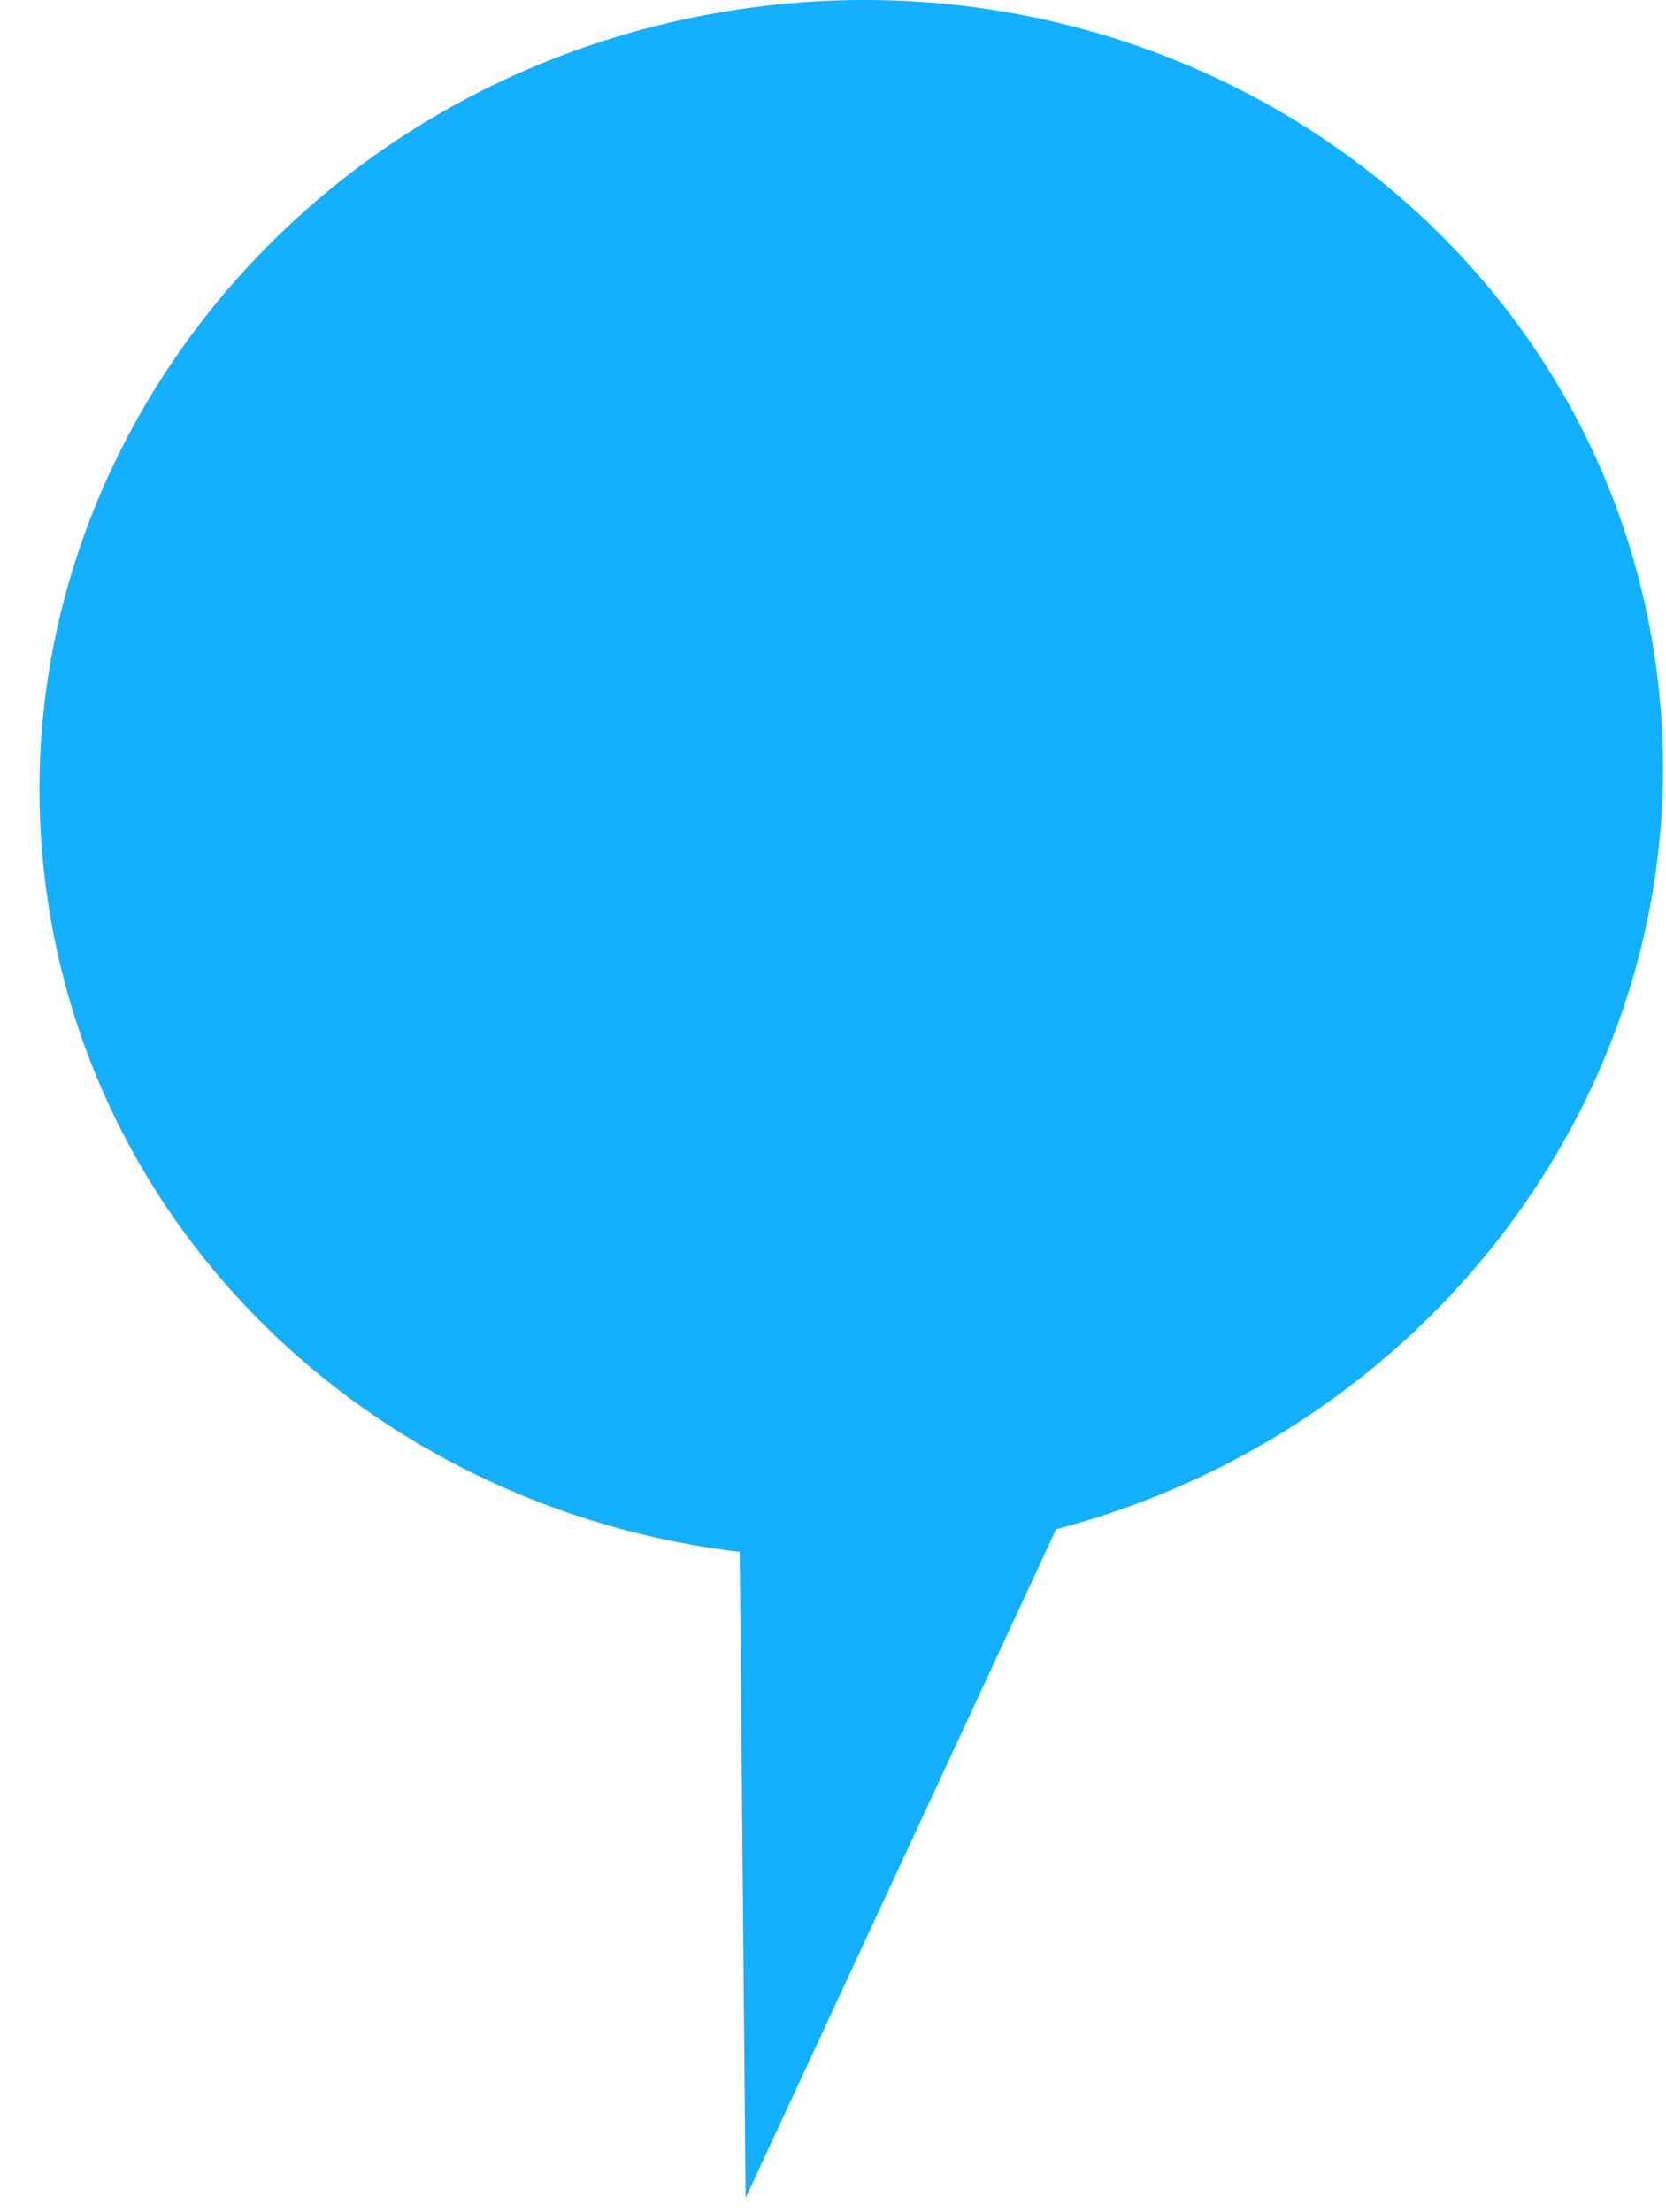
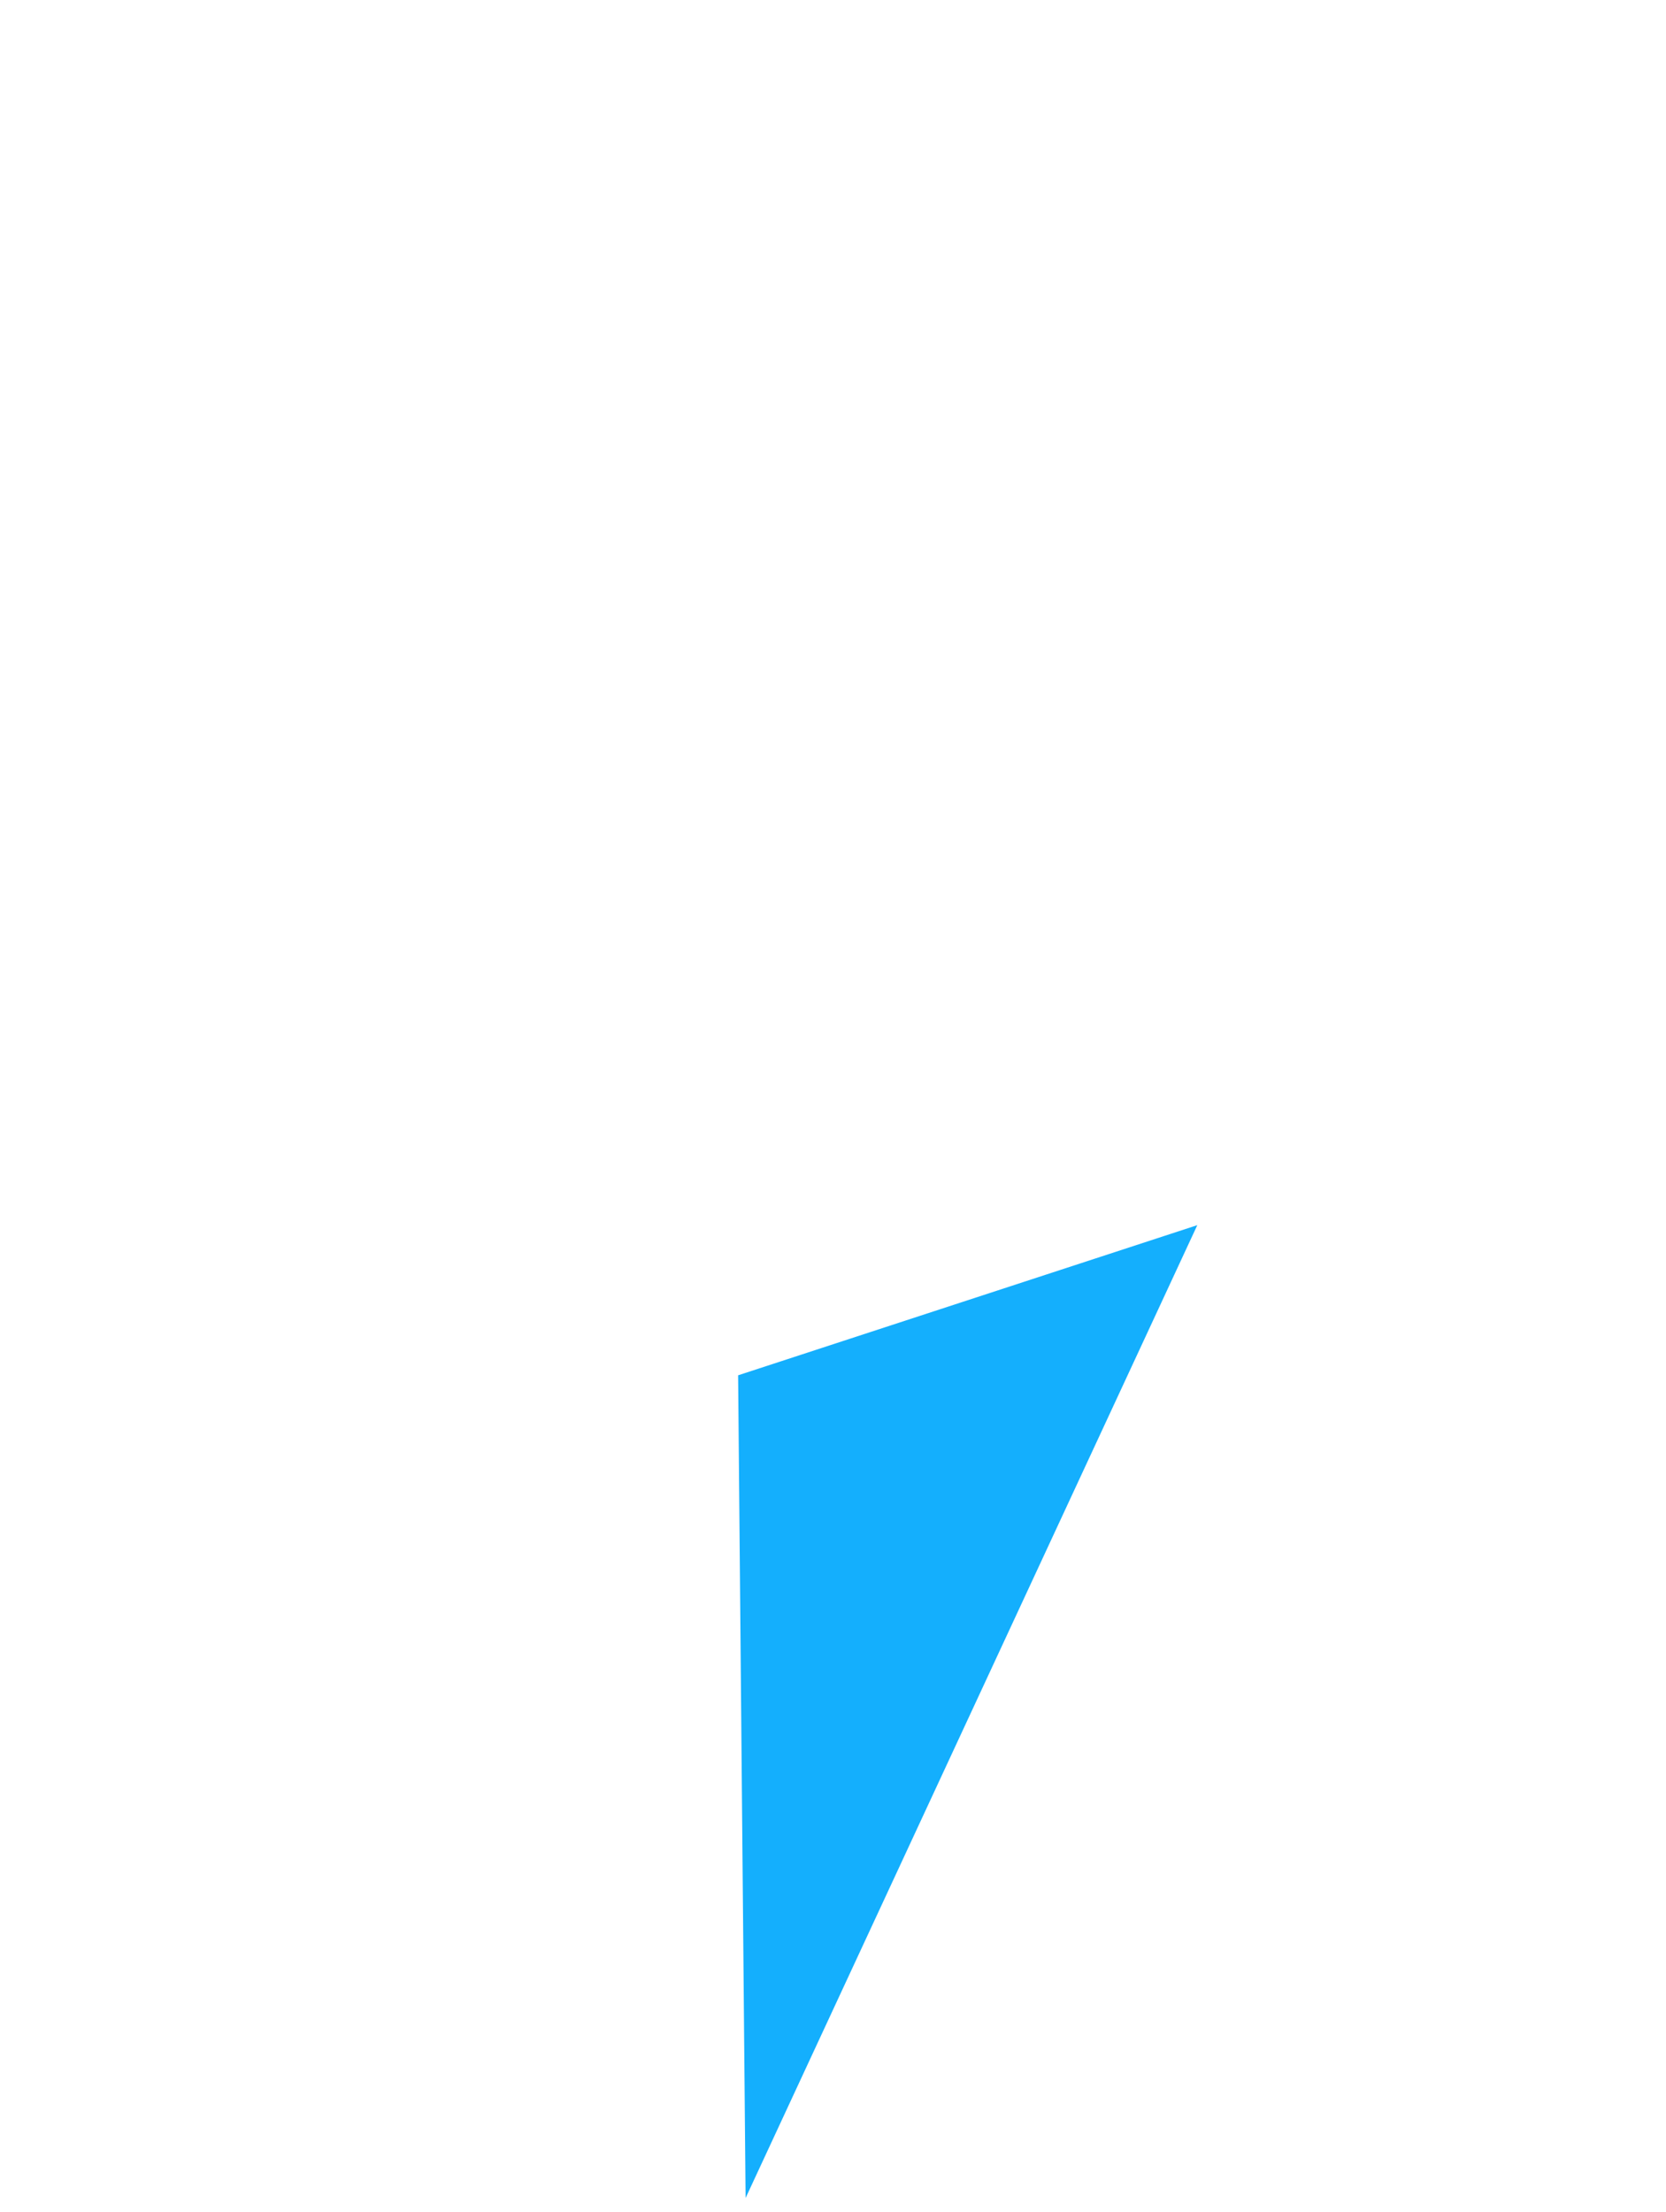
<svg xmlns="http://www.w3.org/2000/svg" viewBox="68 -212 354 470">
  <g fill="#14affd">
-     <path d="M220.194-209.23c93.922-16.563 182.904 42.856 198.746 132.714 15.842 89.858-47.453 176.13-141.374 192.692C183.644 132.737 94.662 73.32 78.82-16.538c-15.844-89.858 47.453-176.13 141.374-192.692z" />
    <path d="M322.409 48.3L226.428 255l-1.591-174.797L322.409 48.3z" />
  </g>
</svg>